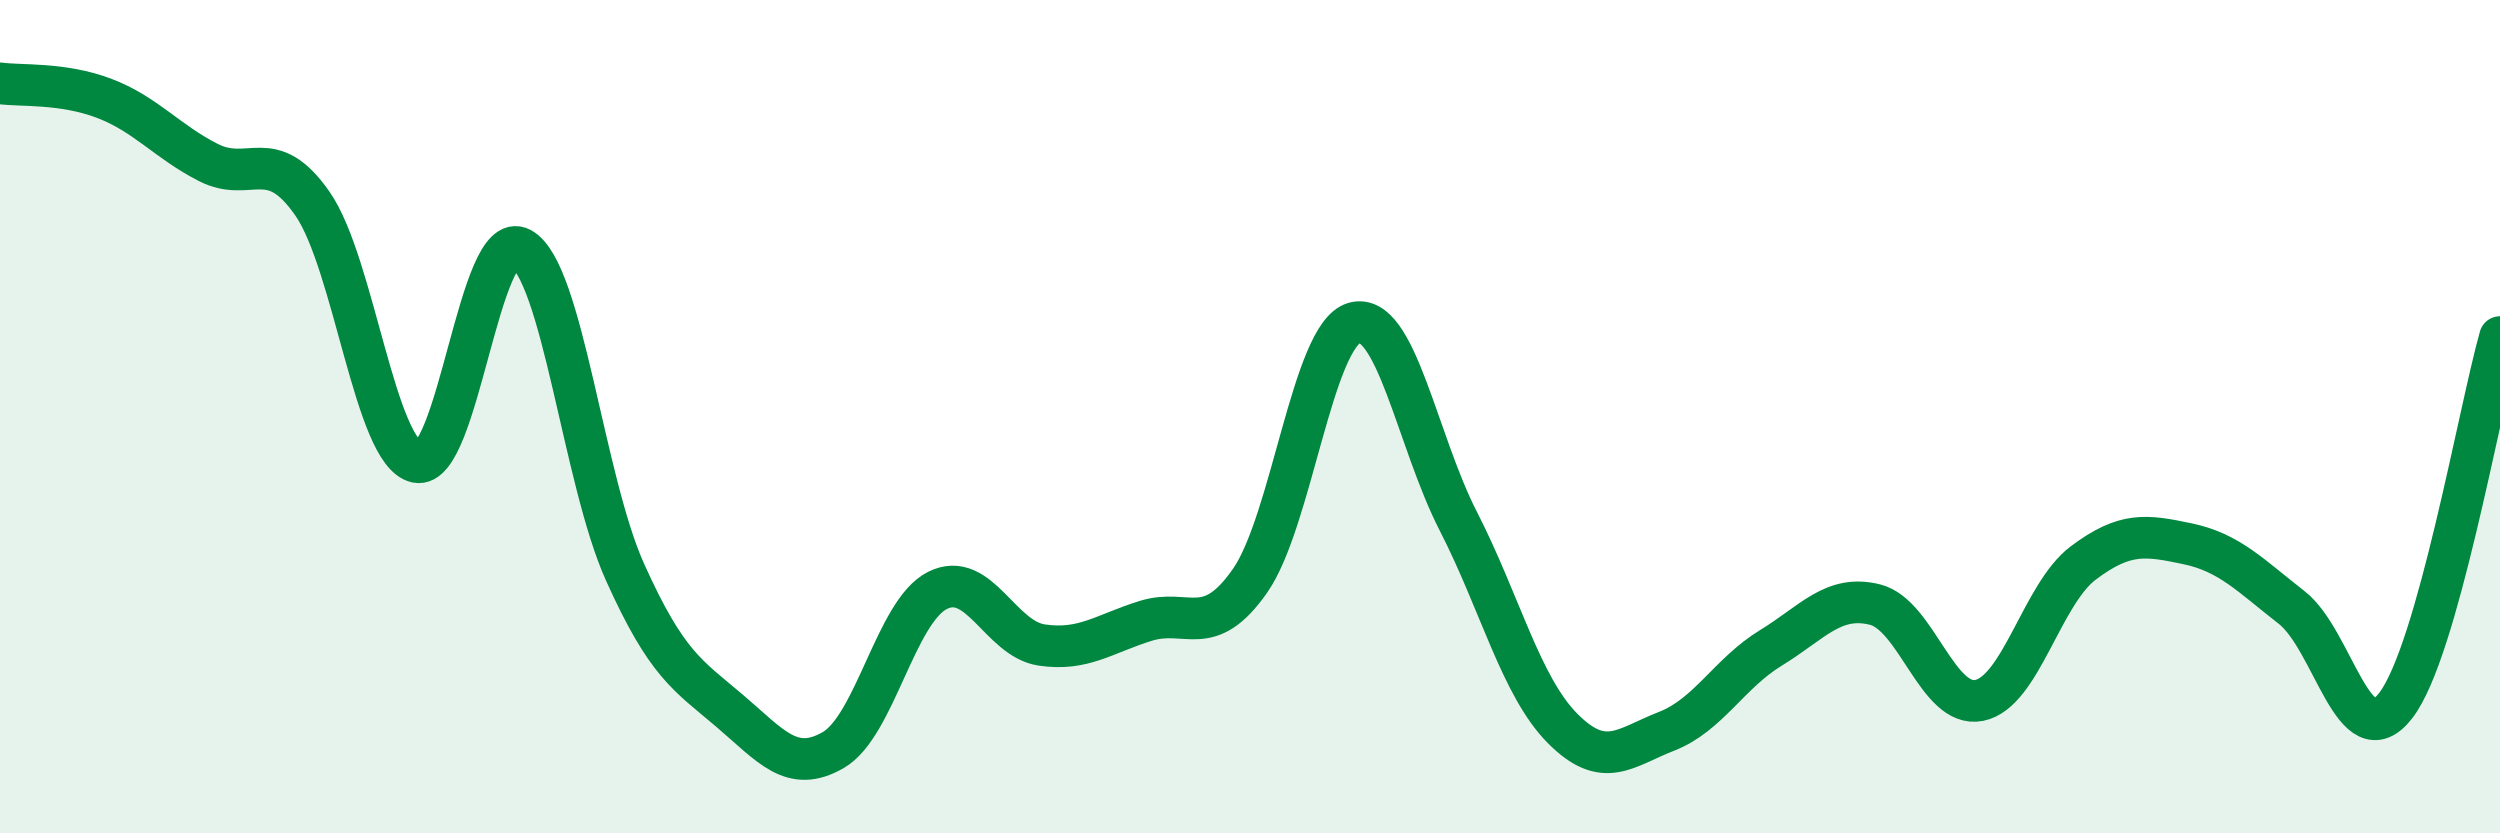
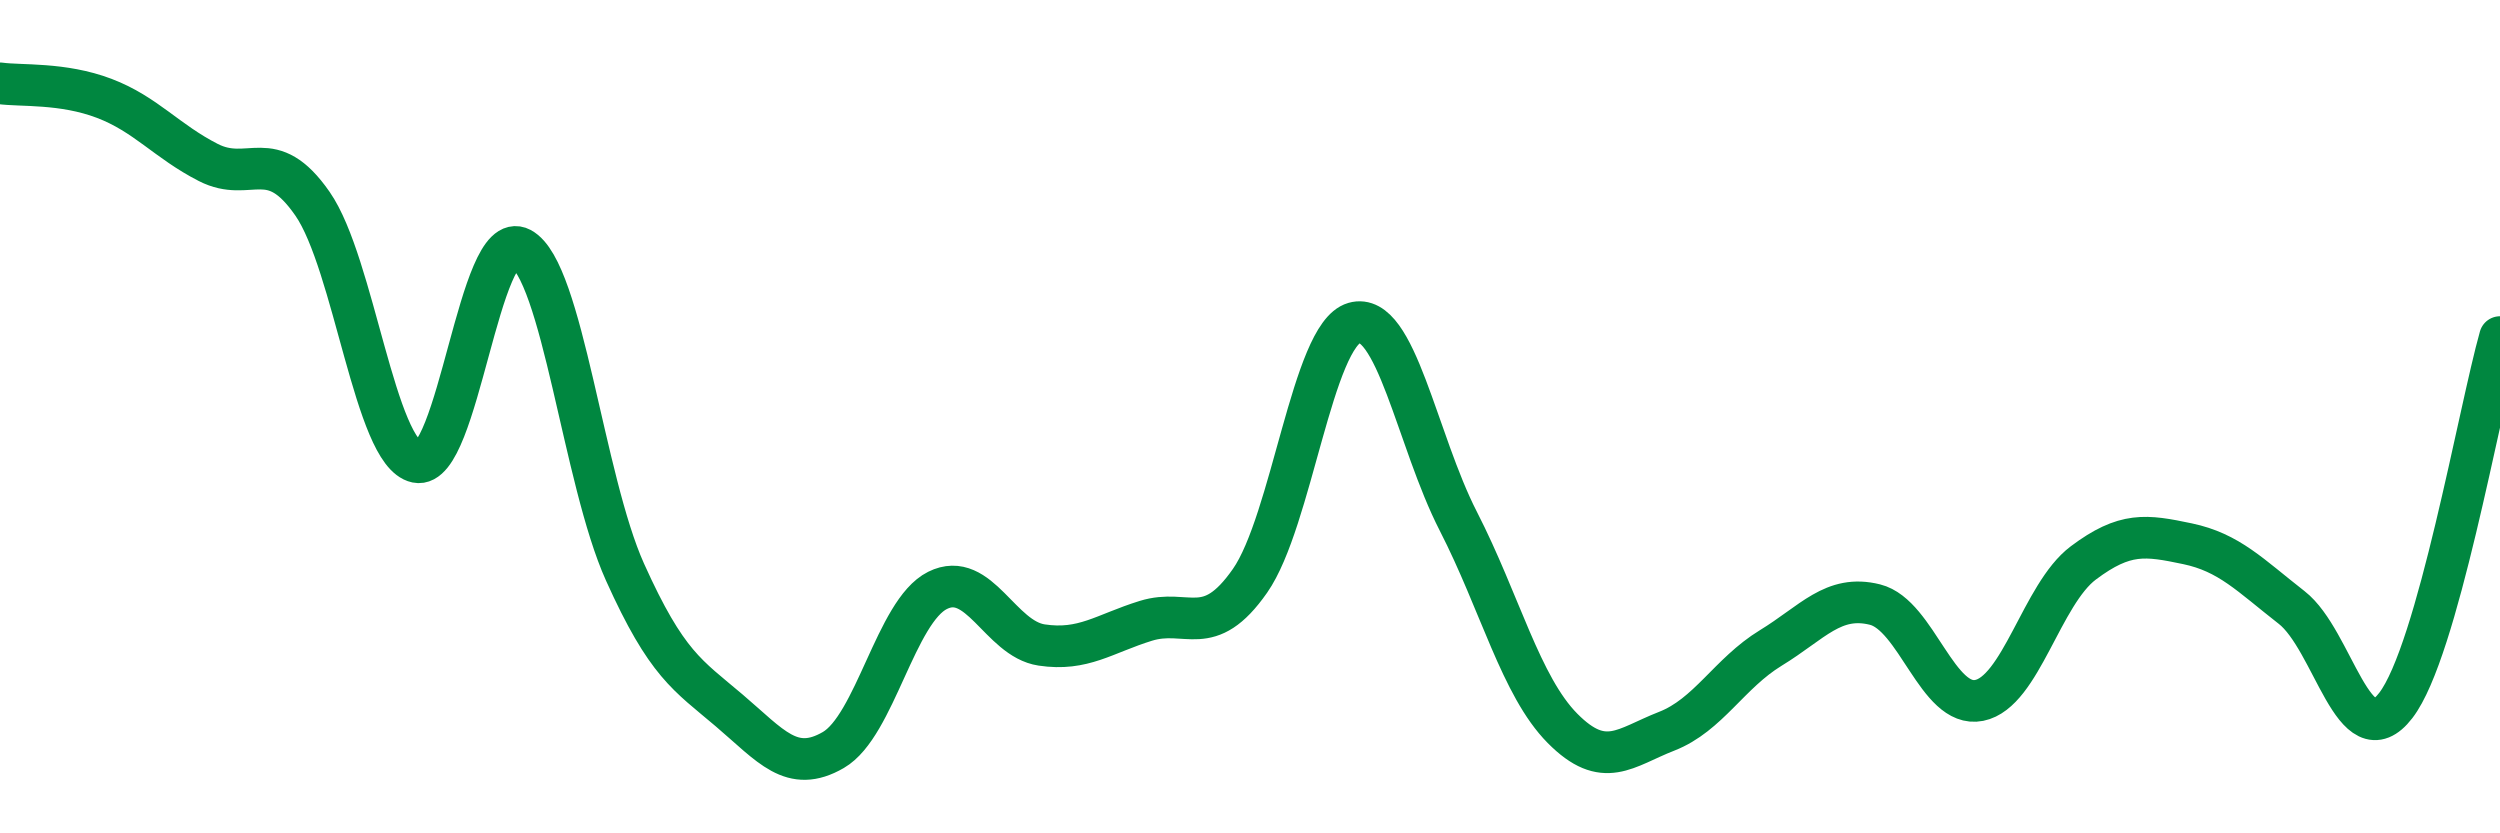
<svg xmlns="http://www.w3.org/2000/svg" width="60" height="20" viewBox="0 0 60 20">
-   <path d="M 0,2 C 0.5,2.07 1.5,1.98 2.5,2.36 C 3.5,2.74 4,3.39 5,3.9 C 6,4.41 6.5,3.45 7.5,4.89 C 8.5,6.33 9,10.88 10,11.09 C 11,11.3 11.5,5.43 12.5,5.96 C 13.5,6.49 14,11.51 15,13.73 C 16,15.95 16.5,16.2 17.5,17.05 C 18.5,17.9 19,18.58 20,18 C 21,17.42 21.5,14.67 22.5,14.17 C 23.5,13.67 24,15.33 25,15.48 C 26,15.63 26.5,15.21 27.5,14.9 C 28.5,14.59 29,15.37 30,13.94 C 31,12.51 31.5,8.04 32.5,7.75 C 33.5,7.46 34,10.56 35,12.51 C 36,14.46 36.5,16.47 37.5,17.48 C 38.5,18.49 39,17.94 40,17.55 C 41,17.16 41.5,16.16 42.5,15.55 C 43.5,14.94 44,14.26 45,14.51 C 46,14.76 46.5,17.01 47.5,16.81 C 48.5,16.61 49,14.26 50,13.51 C 51,12.76 51.5,12.84 52.5,13.05 C 53.5,13.26 54,13.8 55,14.58 C 56,15.36 56.5,18.23 57.5,16.93 C 58.5,15.63 59.5,9.86 60,8.09L60 20L0 20Z" fill="#008740" opacity="0.1" stroke-linecap="round" stroke-linejoin="round" />
  <path d="M 0,2 C 0.5,2.07 1.5,1.98 2.5,2.36 C 3.5,2.74 4,3.39 5,3.9 C 6,4.41 6.5,3.45 7.5,4.89 C 8.5,6.33 9,10.88 10,11.09 C 11,11.3 11.5,5.43 12.5,5.96 C 13.5,6.49 14,11.51 15,13.73 C 16,15.95 16.5,16.2 17.5,17.05 C 18.5,17.9 19,18.58 20,18 C 21,17.42 21.5,14.67 22.5,14.17 C 23.5,13.67 24,15.33 25,15.48 C 26,15.63 26.5,15.21 27.5,14.9 C 28.5,14.59 29,15.37 30,13.94 C 31,12.51 31.5,8.04 32.5,7.75 C 33.5,7.46 34,10.56 35,12.51 C 36,14.46 36.5,16.47 37.5,17.48 C 38.5,18.49 39,17.94 40,17.55 C 41,17.16 41.5,16.16 42.5,15.55 C 43.5,14.94 44,14.26 45,14.51 C 46,14.76 46.5,17.01 47.5,16.81 C 48.5,16.61 49,14.26 50,13.51 C 51,12.76 51.5,12.84 52.5,13.05 C 53.5,13.26 54,13.8 55,14.58 C 56,15.36 56.5,18.23 57.5,16.93 C 58.5,15.63 59.5,9.86 60,8.09" stroke="#008740" stroke-width="1" fill="none" stroke-linecap="round" stroke-linejoin="round" />
</svg>